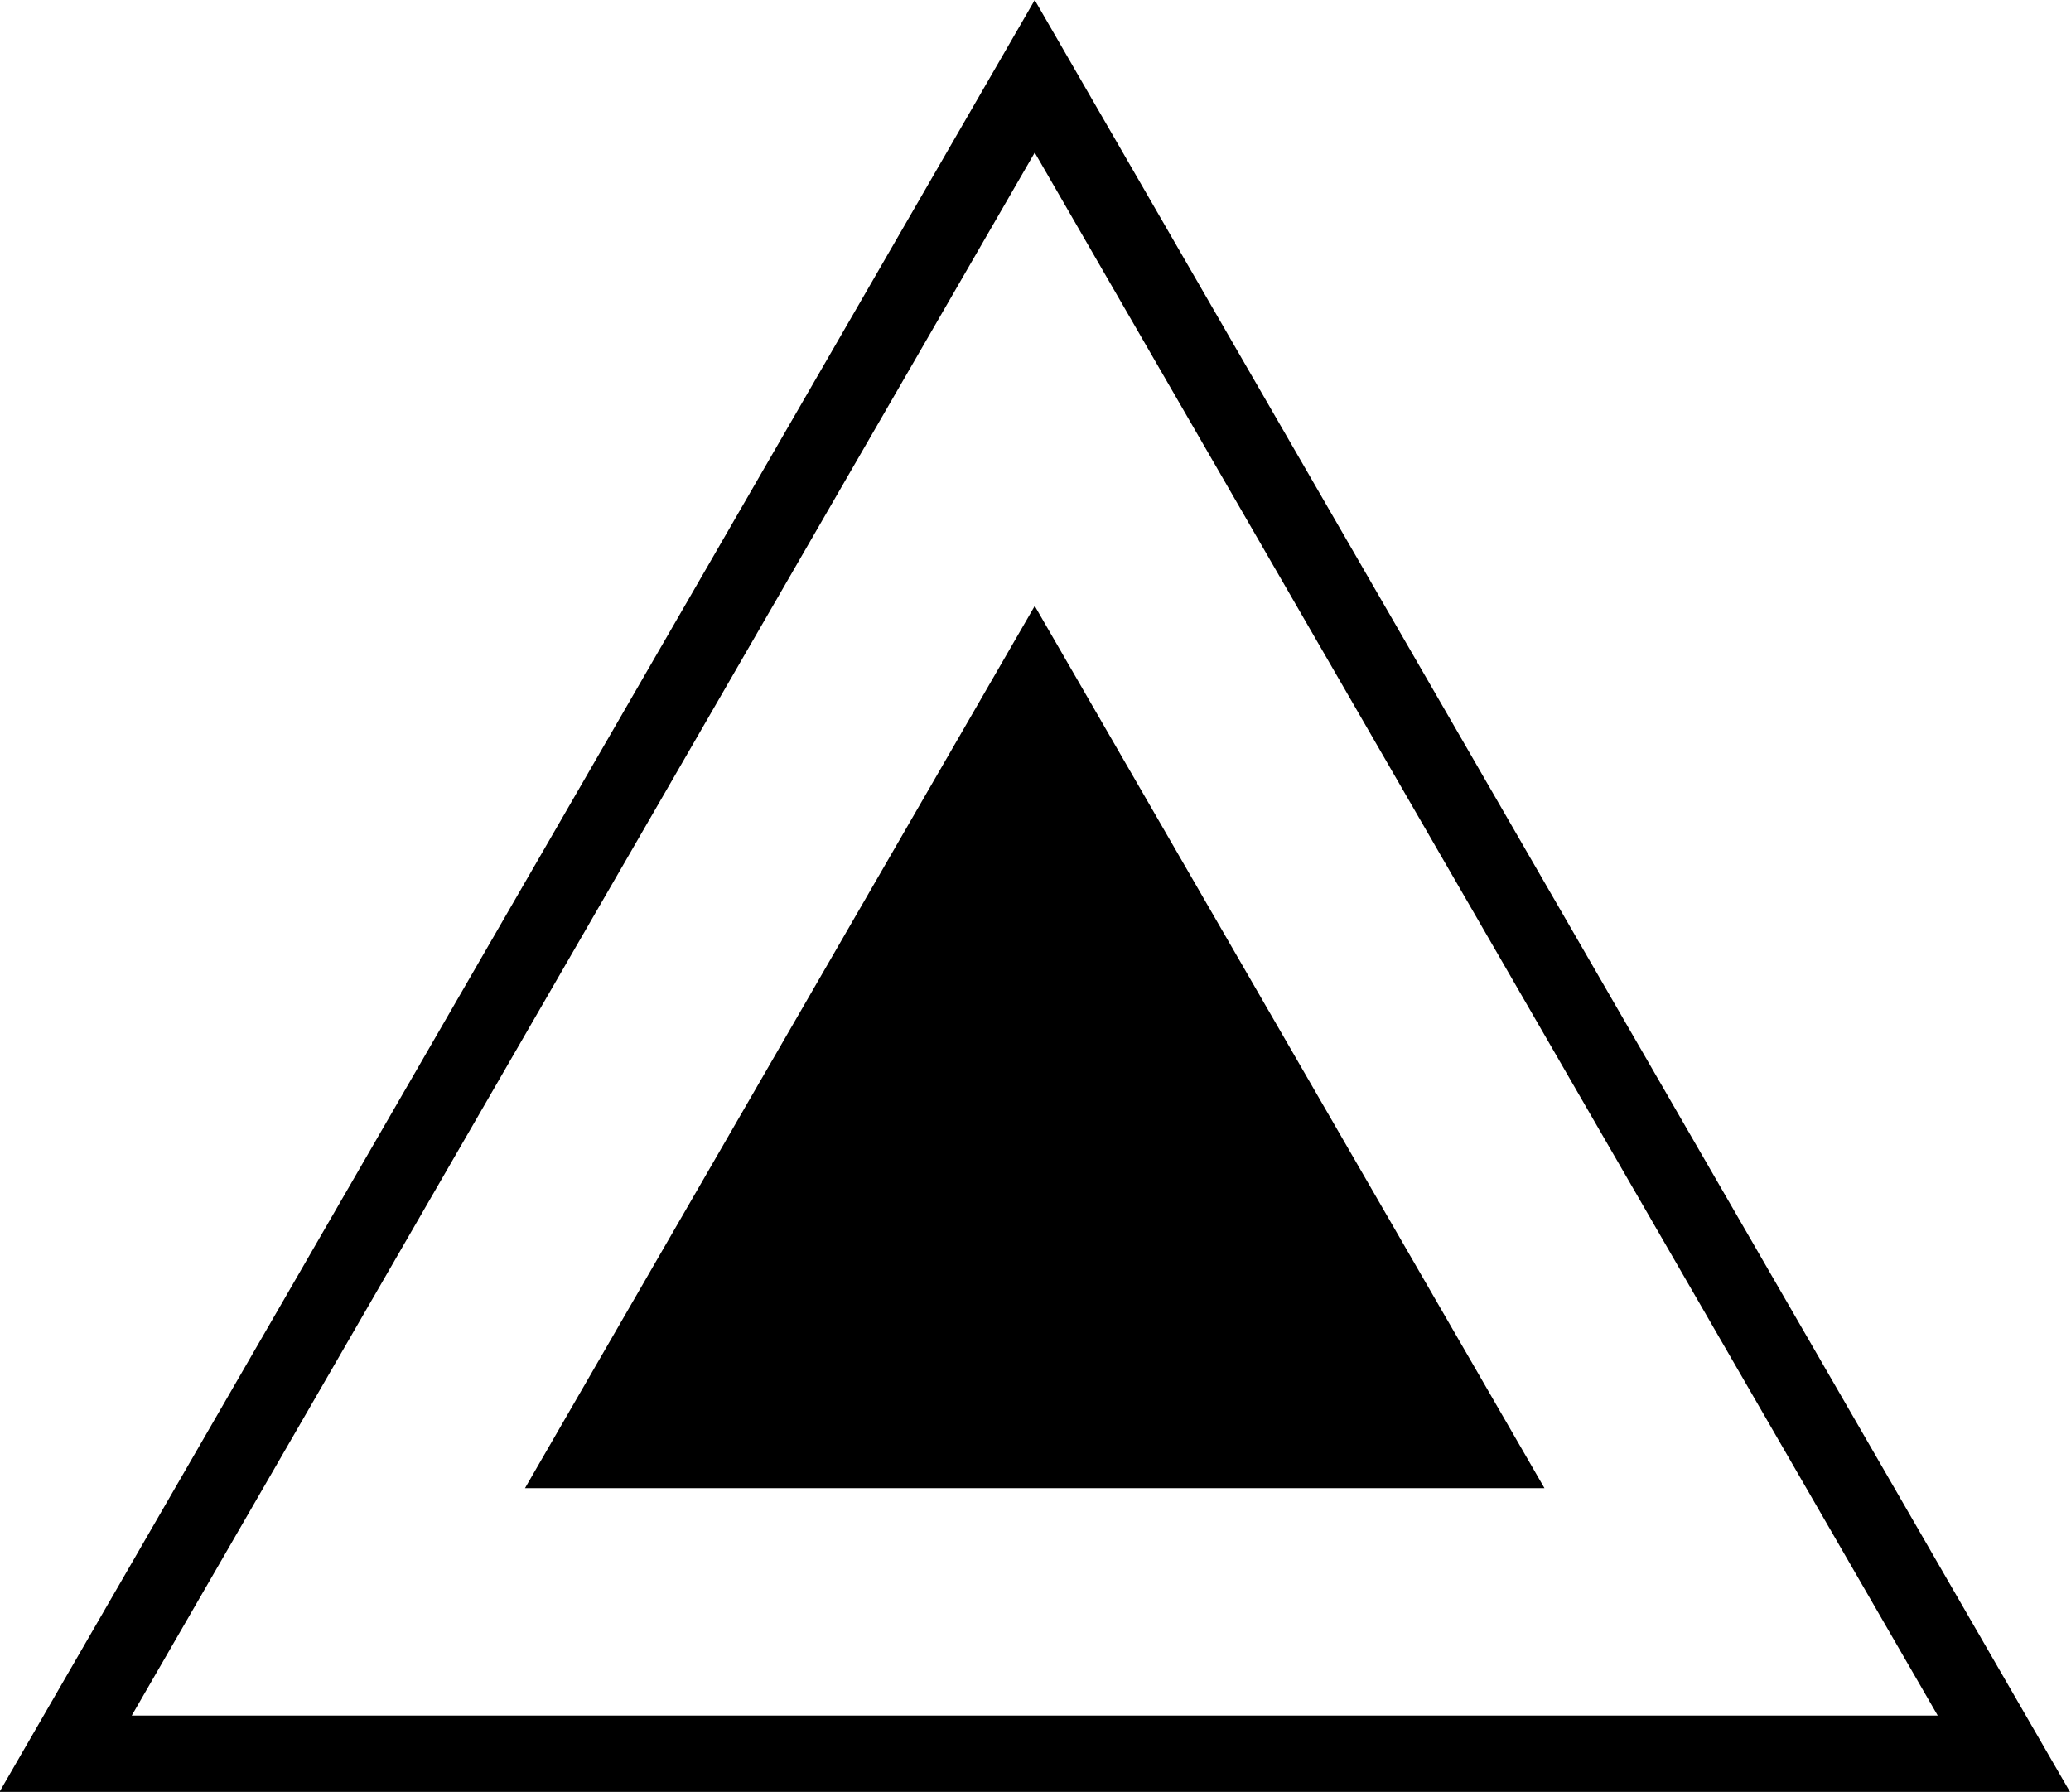
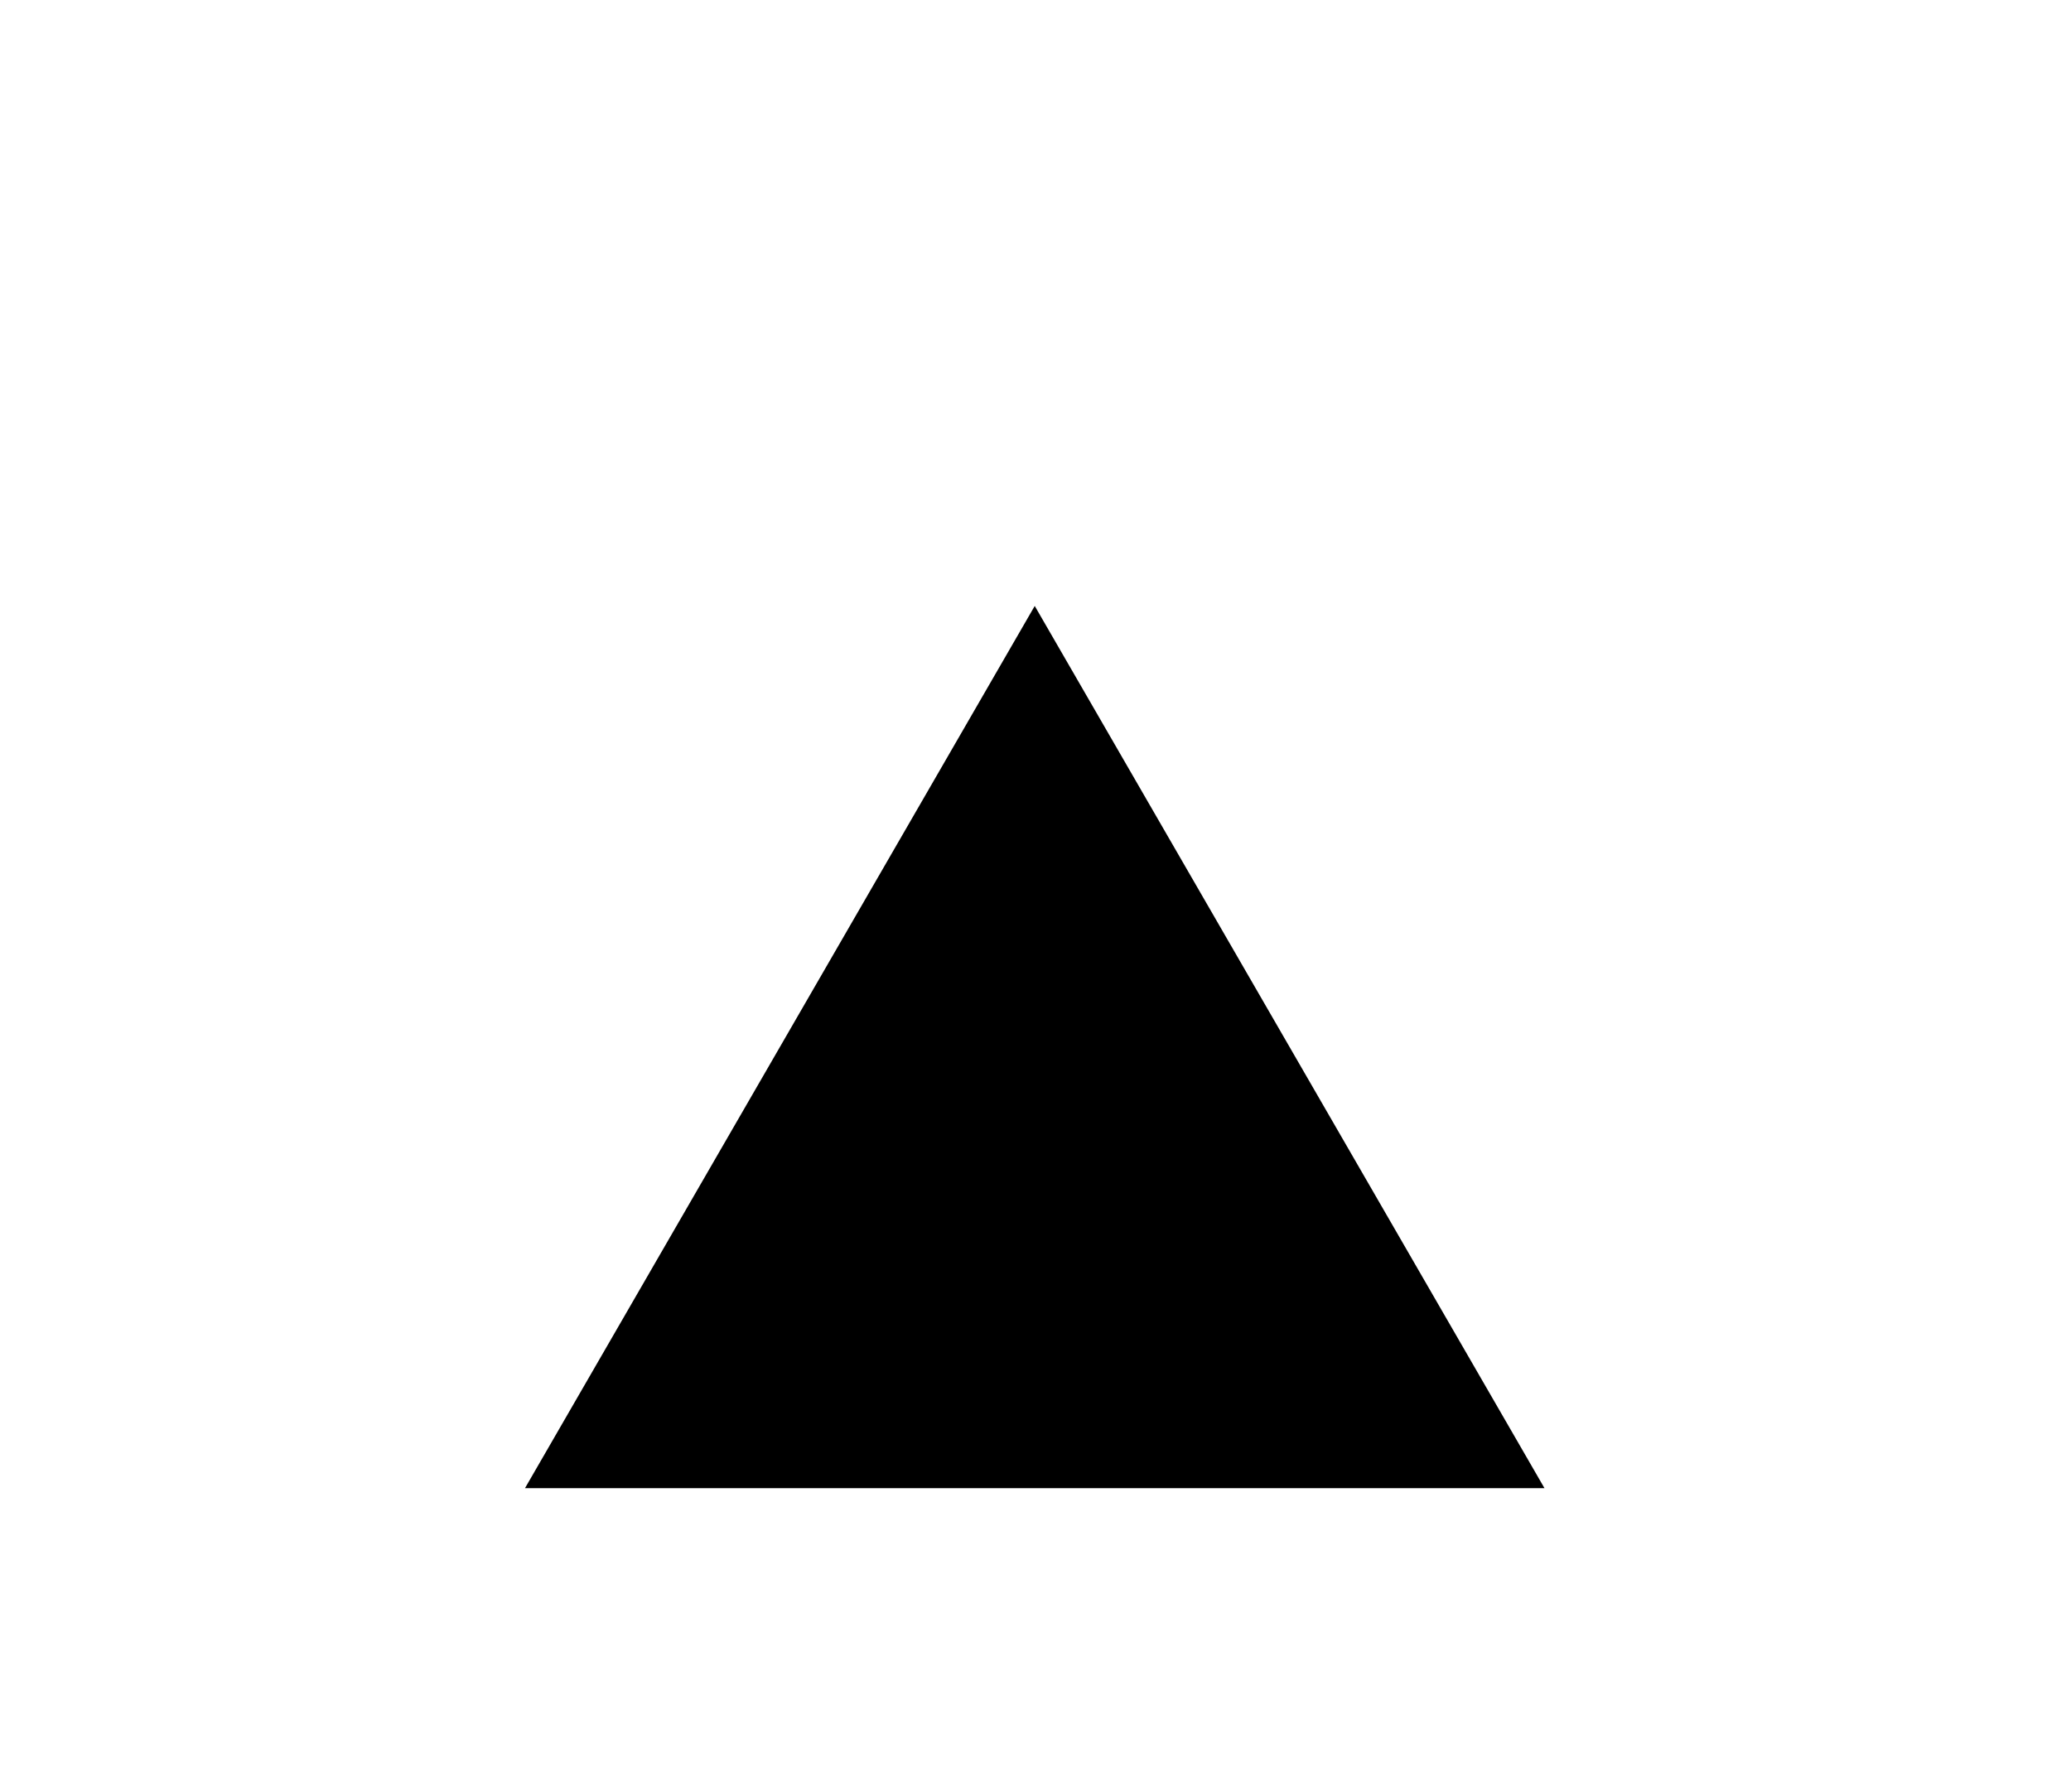
<svg xmlns="http://www.w3.org/2000/svg" id="Layer_2" data-name="Layer 2" viewBox="0 0 13.57 11.74">
  <defs>
    <style>      .cls-1 {        stroke-width: 0px;      }      .cls-2 {        fill: none;        stroke: #000;        stroke-miterlimit: 10;        stroke-width: .5px;      }    </style>
  </defs>
  <g id="Layer_2-2" data-name="Layer 2-2">
    <g>
      <polygon class="cls-1" points="6.78 3.97 3.44 9.75 10.12 9.75 6.78 3.97" />
-       <polygon class="cls-2" points="6.78 .5 .43 11.49 13.13 11.49 6.78 .5" />
    </g>
  </g>
</svg>